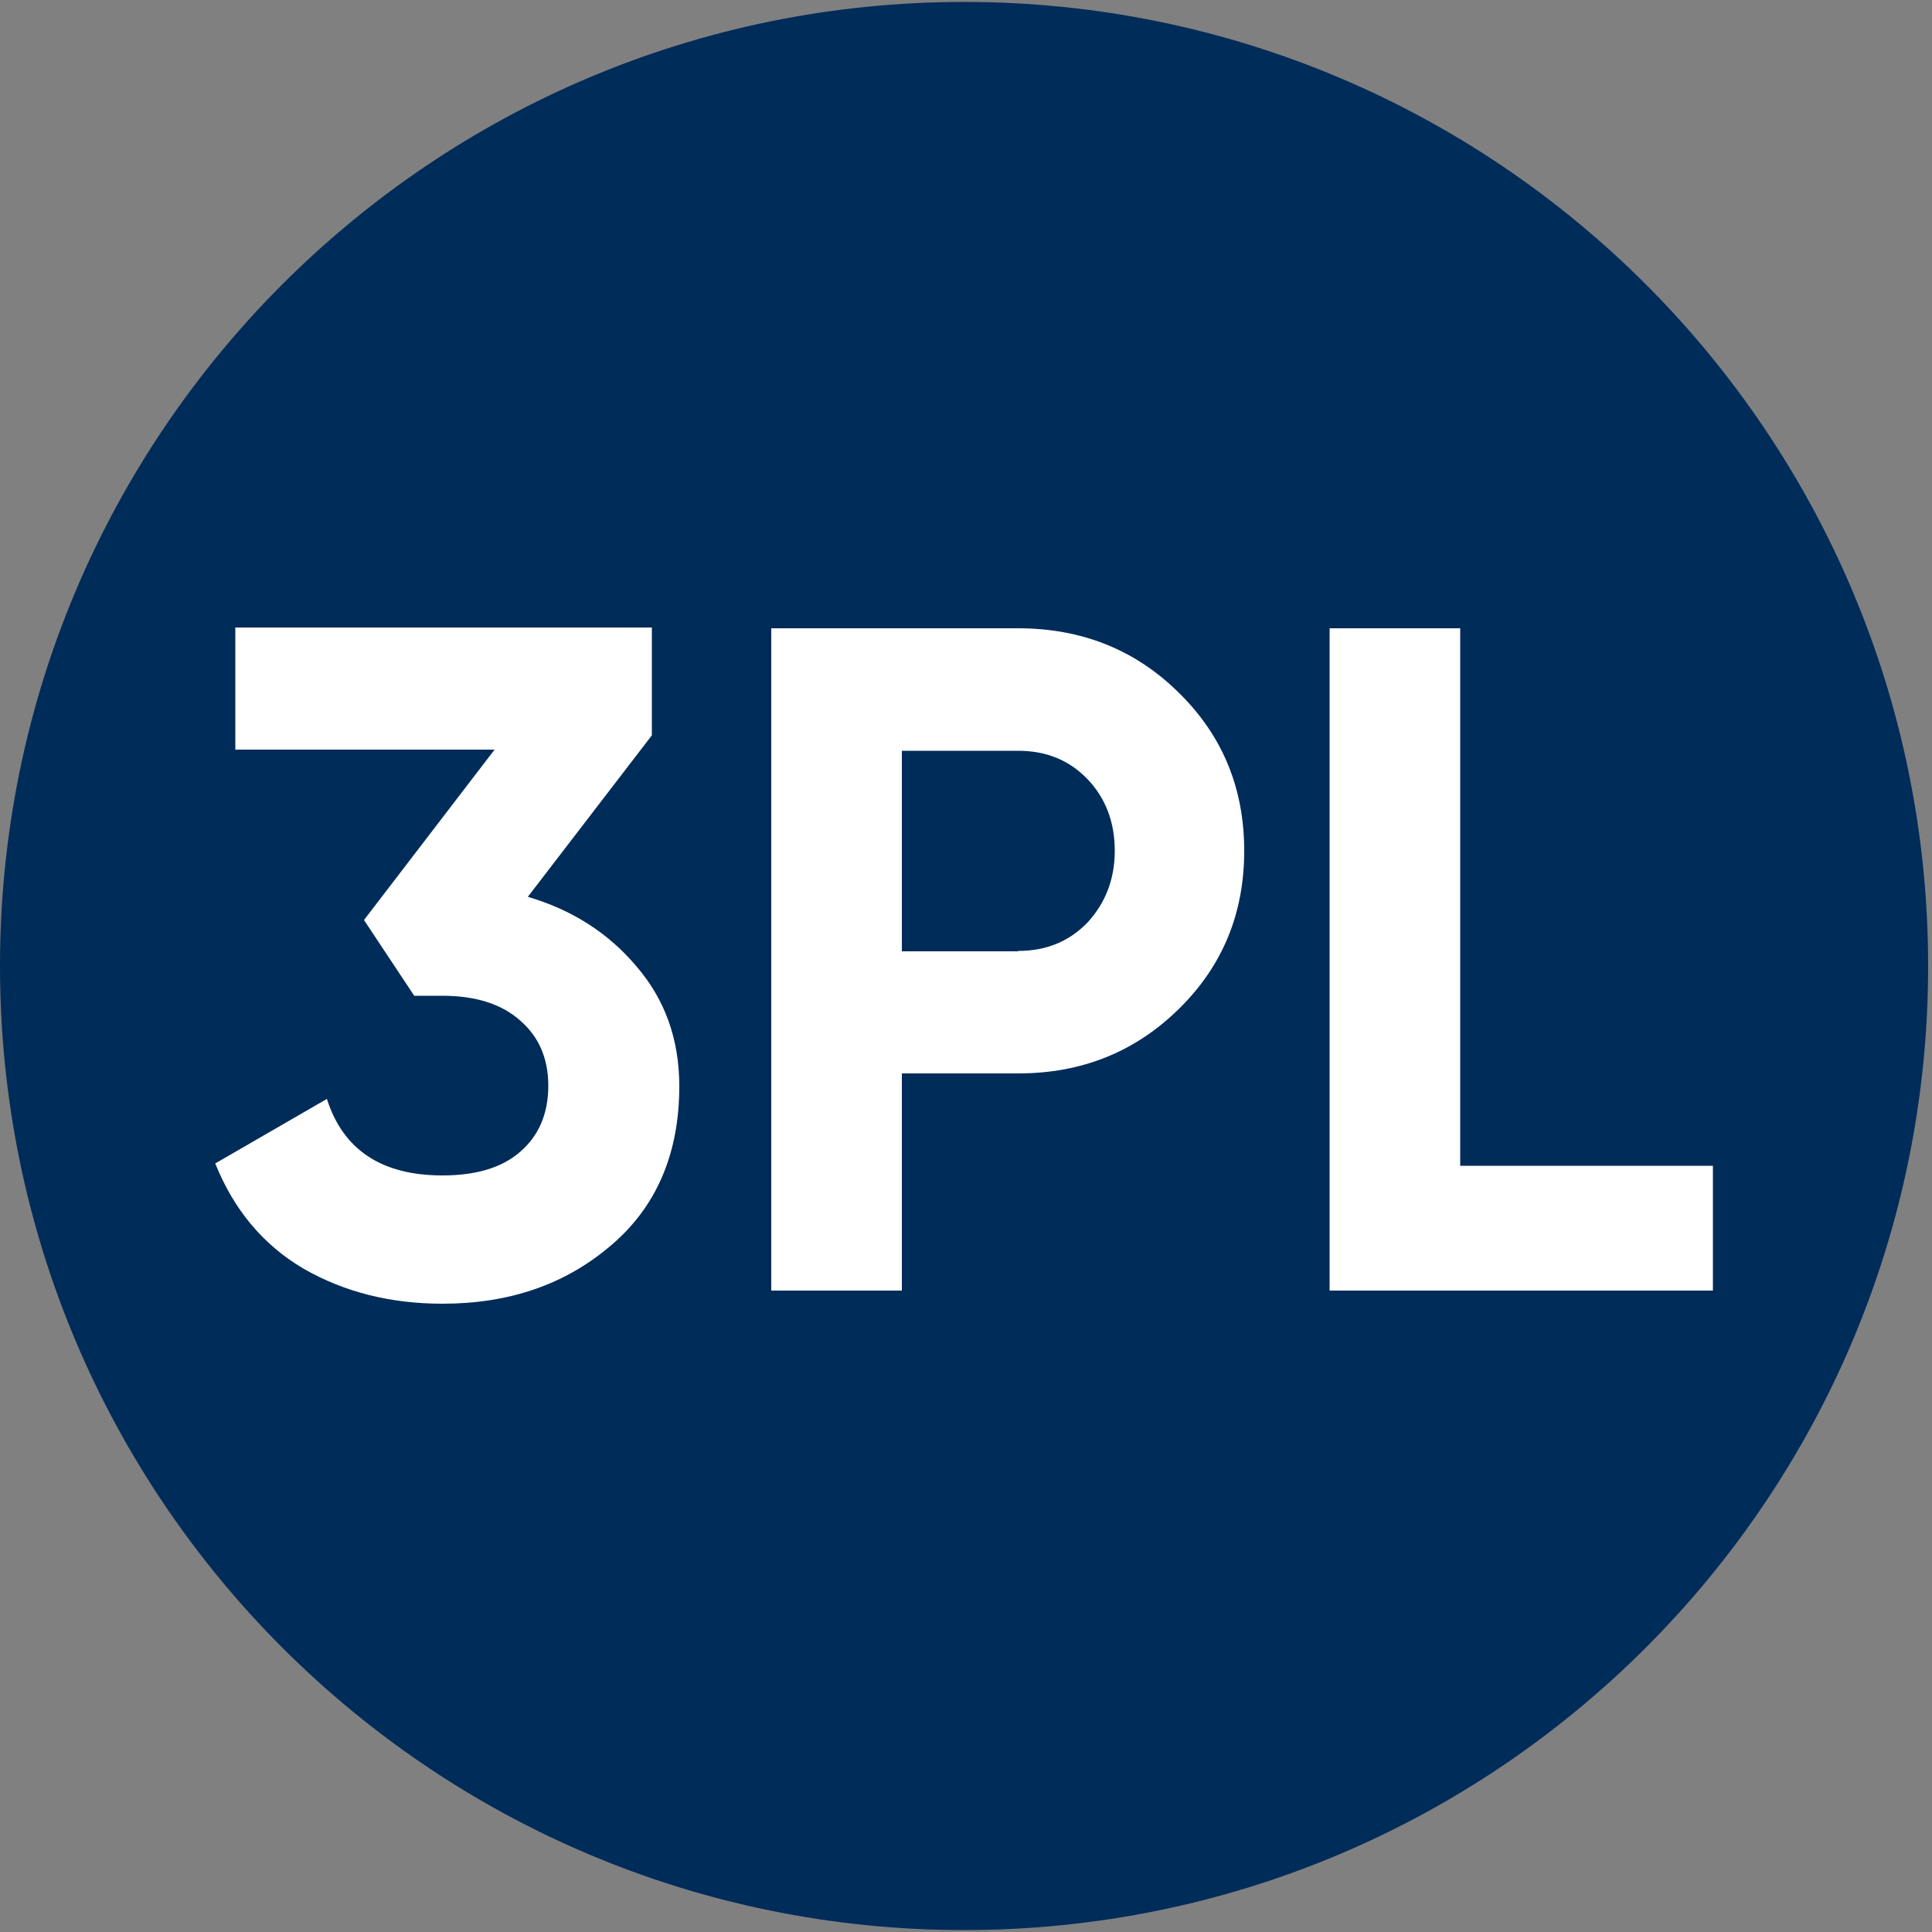
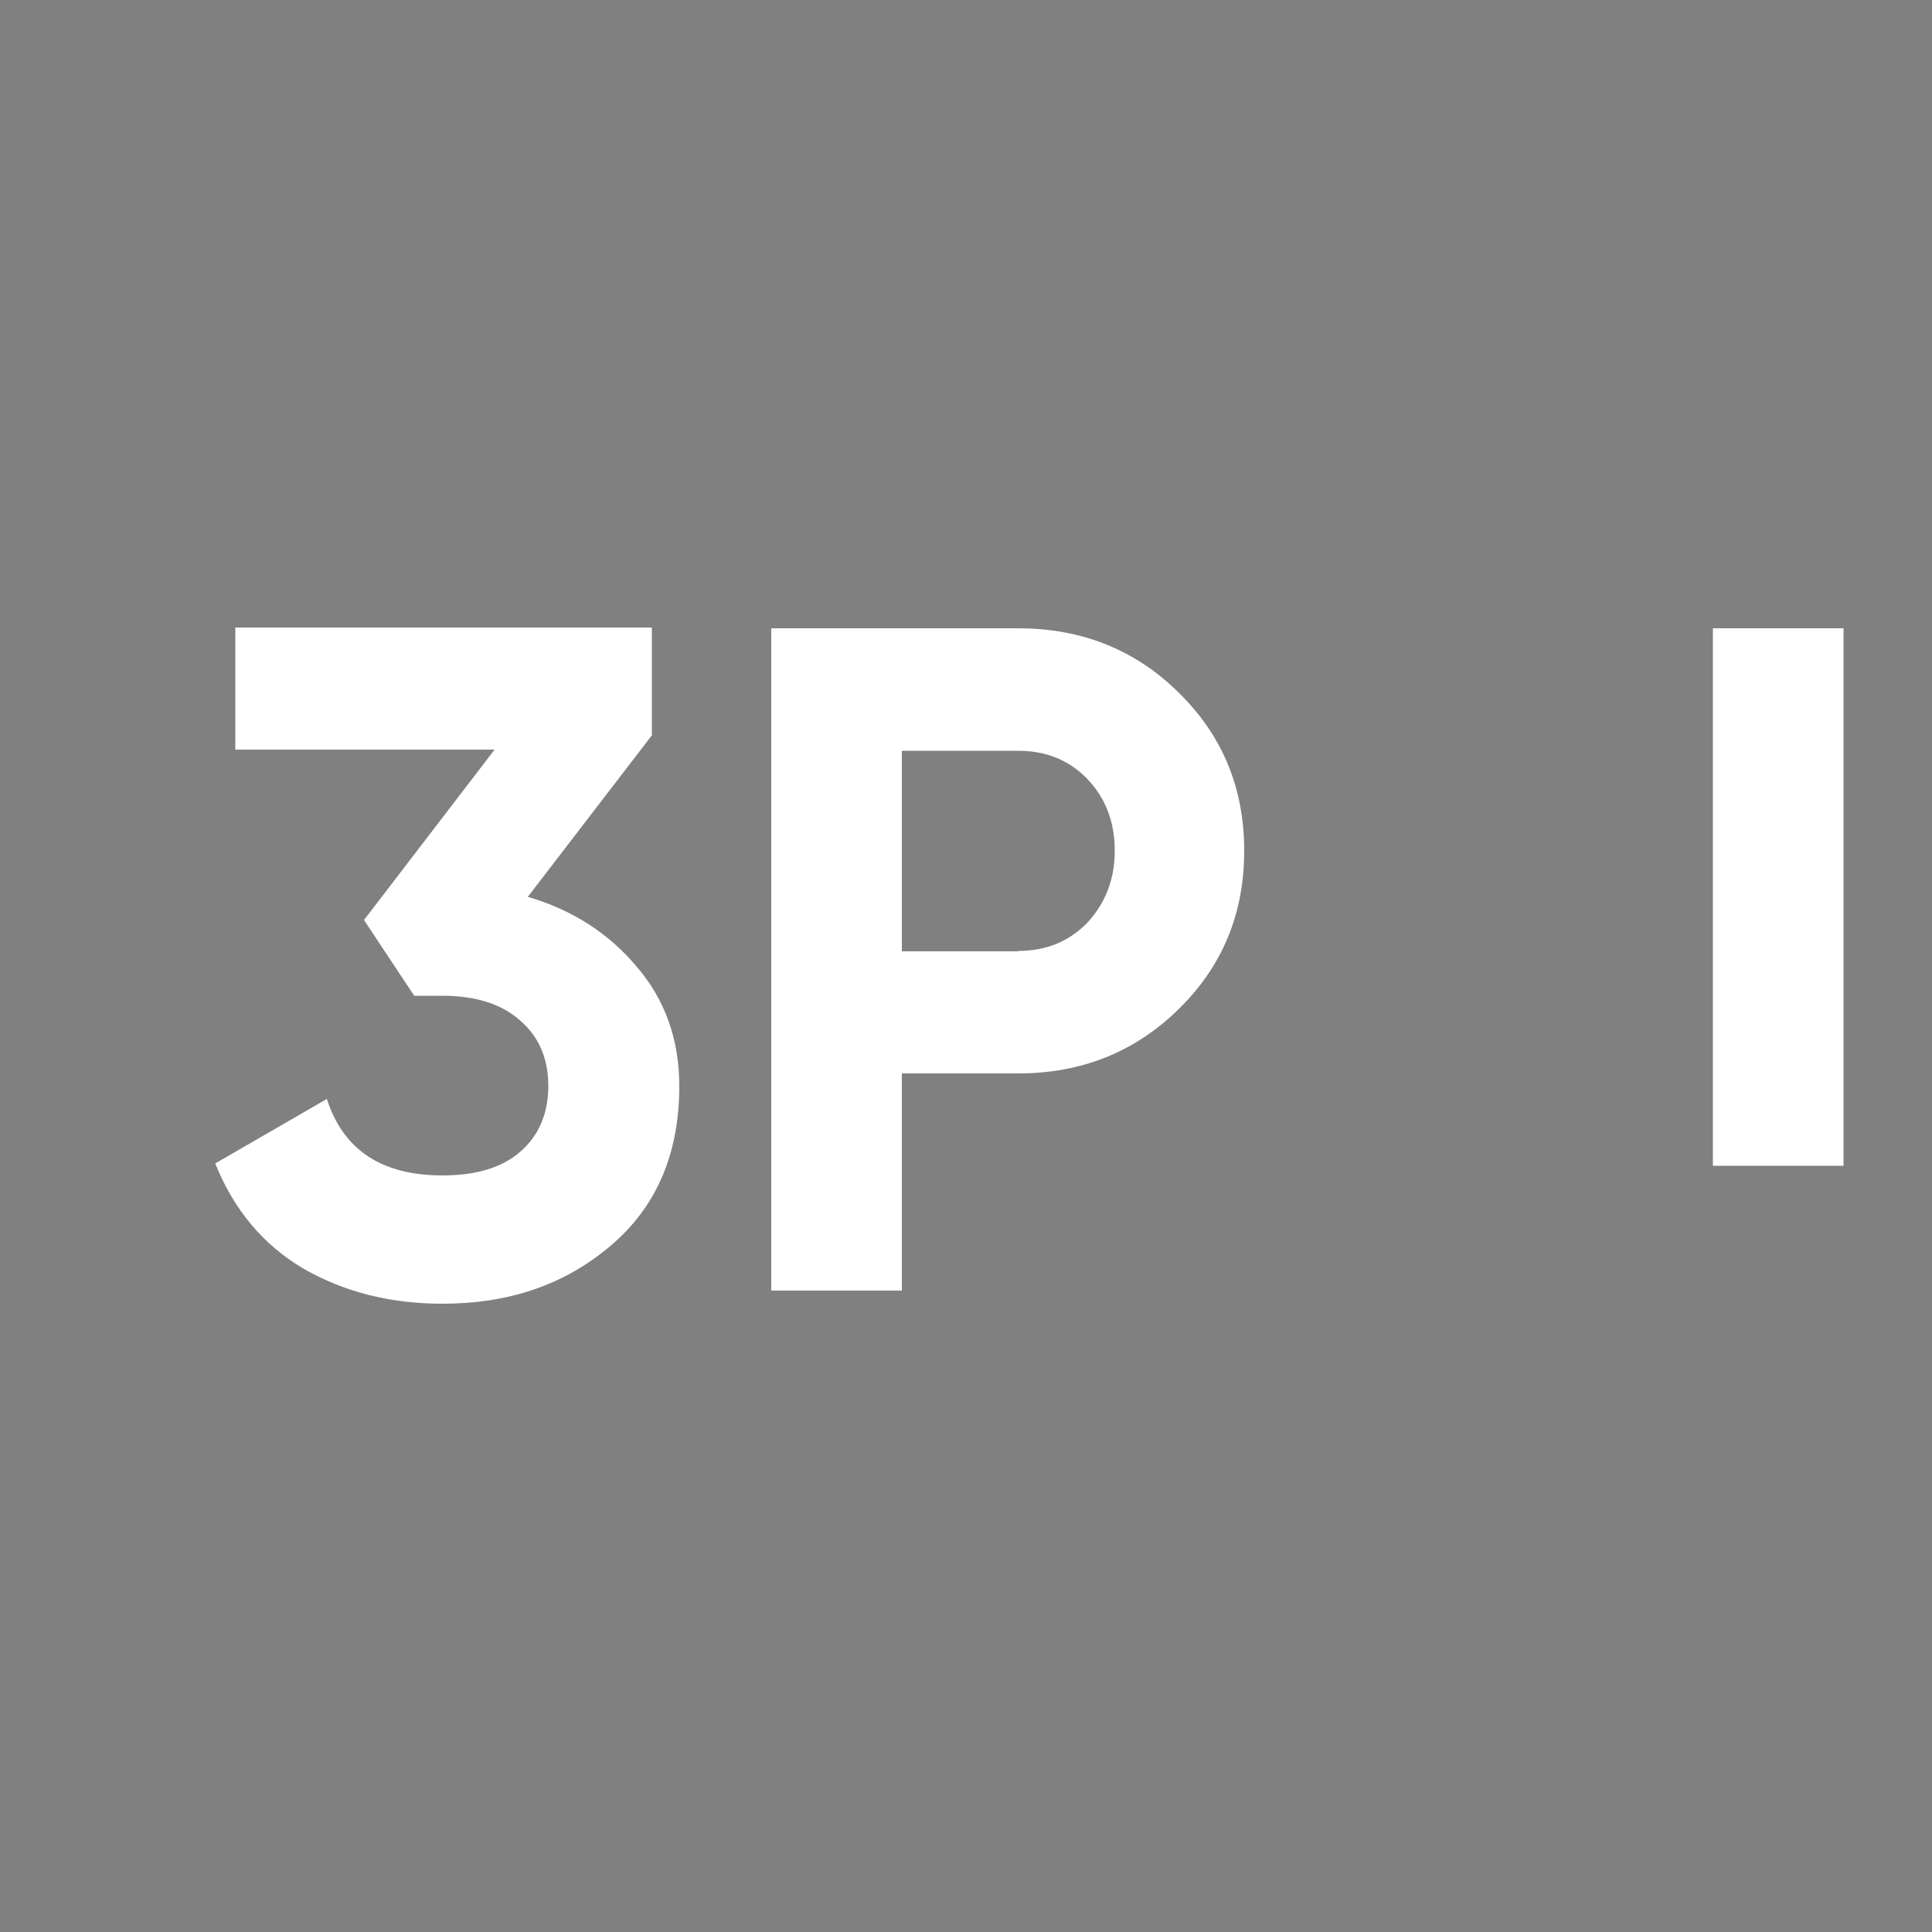
<svg xmlns="http://www.w3.org/2000/svg" version="1.1" id="Layer_1" x="0px" y="0px" viewBox="0 0 500 500" style="enable-background:new 0 0 500 500;" xml:space="preserve">
  <rect x="0" y="0" width="500" height="500" fill="#808080" stroke="none" />
  <style type="text/css">
	.st0{fill:#002C5A;}
	.st1{fill:#FFFFFF;}
</style>
-   <path class="st0" d="M249.5,499.5c137.8,0,249.5-111.7,249.5-249.5S387.3,0.5,249.5,0.5S0,112.2,0,250S111.7,499.5,249.5,499.5z" />
-   <path class="st1" d="M136.6,232.1c11.6,3.4,21,9.5,28.2,18.1c7.3,8.5,11,18.8,11,30.9c0,17.6-6,31.4-17.9,41.4  c-11.8,10-26.2,14.9-43.4,14.9c-13.4,0-25.4-3-36-9.1c-10.5-6.2-18-15.3-22.8-27.2l28.9-16.7c4.2,13.2,14.2,19.8,29.9,19.8  c8.7,0,15.4-2,20.1-6.1c4.9-4.2,7.3-10,7.3-17.1c0-7-2.4-12.7-7.3-16.9c-4.7-4.2-11.4-6.4-20.1-6.4h-7.3l-13-19.6l33.8-44.1H60.9  v-31.6h107.8v27.9L136.6,232.1z M263.5,162.6c16.5,0,30.4,5.6,41.6,16.7c11.3,11.1,16.9,24.7,16.9,40.9c0,16.2-5.6,29.8-16.9,40.9  c-11.3,11.1-25.1,16.7-41.6,16.7h-30.1V334h-33.8V162.6H263.5z M263.5,246.1c7.2,0,13.1-2.4,17.9-7.3c4.7-5.1,7.1-11.3,7.1-18.6  c0-7.5-2.4-13.7-7.1-18.6c-4.7-4.9-10.7-7.3-17.9-7.3h-30.1v51.9H263.5z M377.9,301.7h65.4V334h-99.2V162.6h33.8V301.7z" />
+   <path class="st1" d="M136.6,232.1c11.6,3.4,21,9.5,28.2,18.1c7.3,8.5,11,18.8,11,30.9c0,17.6-6,31.4-17.9,41.4  c-11.8,10-26.2,14.9-43.4,14.9c-13.4,0-25.4-3-36-9.1c-10.5-6.2-18-15.3-22.8-27.2l28.9-16.7c4.2,13.2,14.2,19.8,29.9,19.8  c8.7,0,15.4-2,20.1-6.1c4.9-4.2,7.3-10,7.3-17.1c0-7-2.4-12.7-7.3-16.9c-4.7-4.2-11.4-6.4-20.1-6.4h-7.3l-13-19.6l33.8-44.1H60.9  v-31.6h107.8v27.9L136.6,232.1z M263.5,162.6c16.5,0,30.4,5.6,41.6,16.7c11.3,11.1,16.9,24.7,16.9,40.9c0,16.2-5.6,29.8-16.9,40.9  c-11.3,11.1-25.1,16.7-41.6,16.7h-30.1V334h-33.8V162.6H263.5z M263.5,246.1c7.2,0,13.1-2.4,17.9-7.3c4.7-5.1,7.1-11.3,7.1-18.6  c0-7.5-2.4-13.7-7.1-18.6c-4.7-4.9-10.7-7.3-17.9-7.3h-30.1v51.9H263.5z M377.9,301.7h65.4V334V162.6h33.8V301.7z" />
</svg>